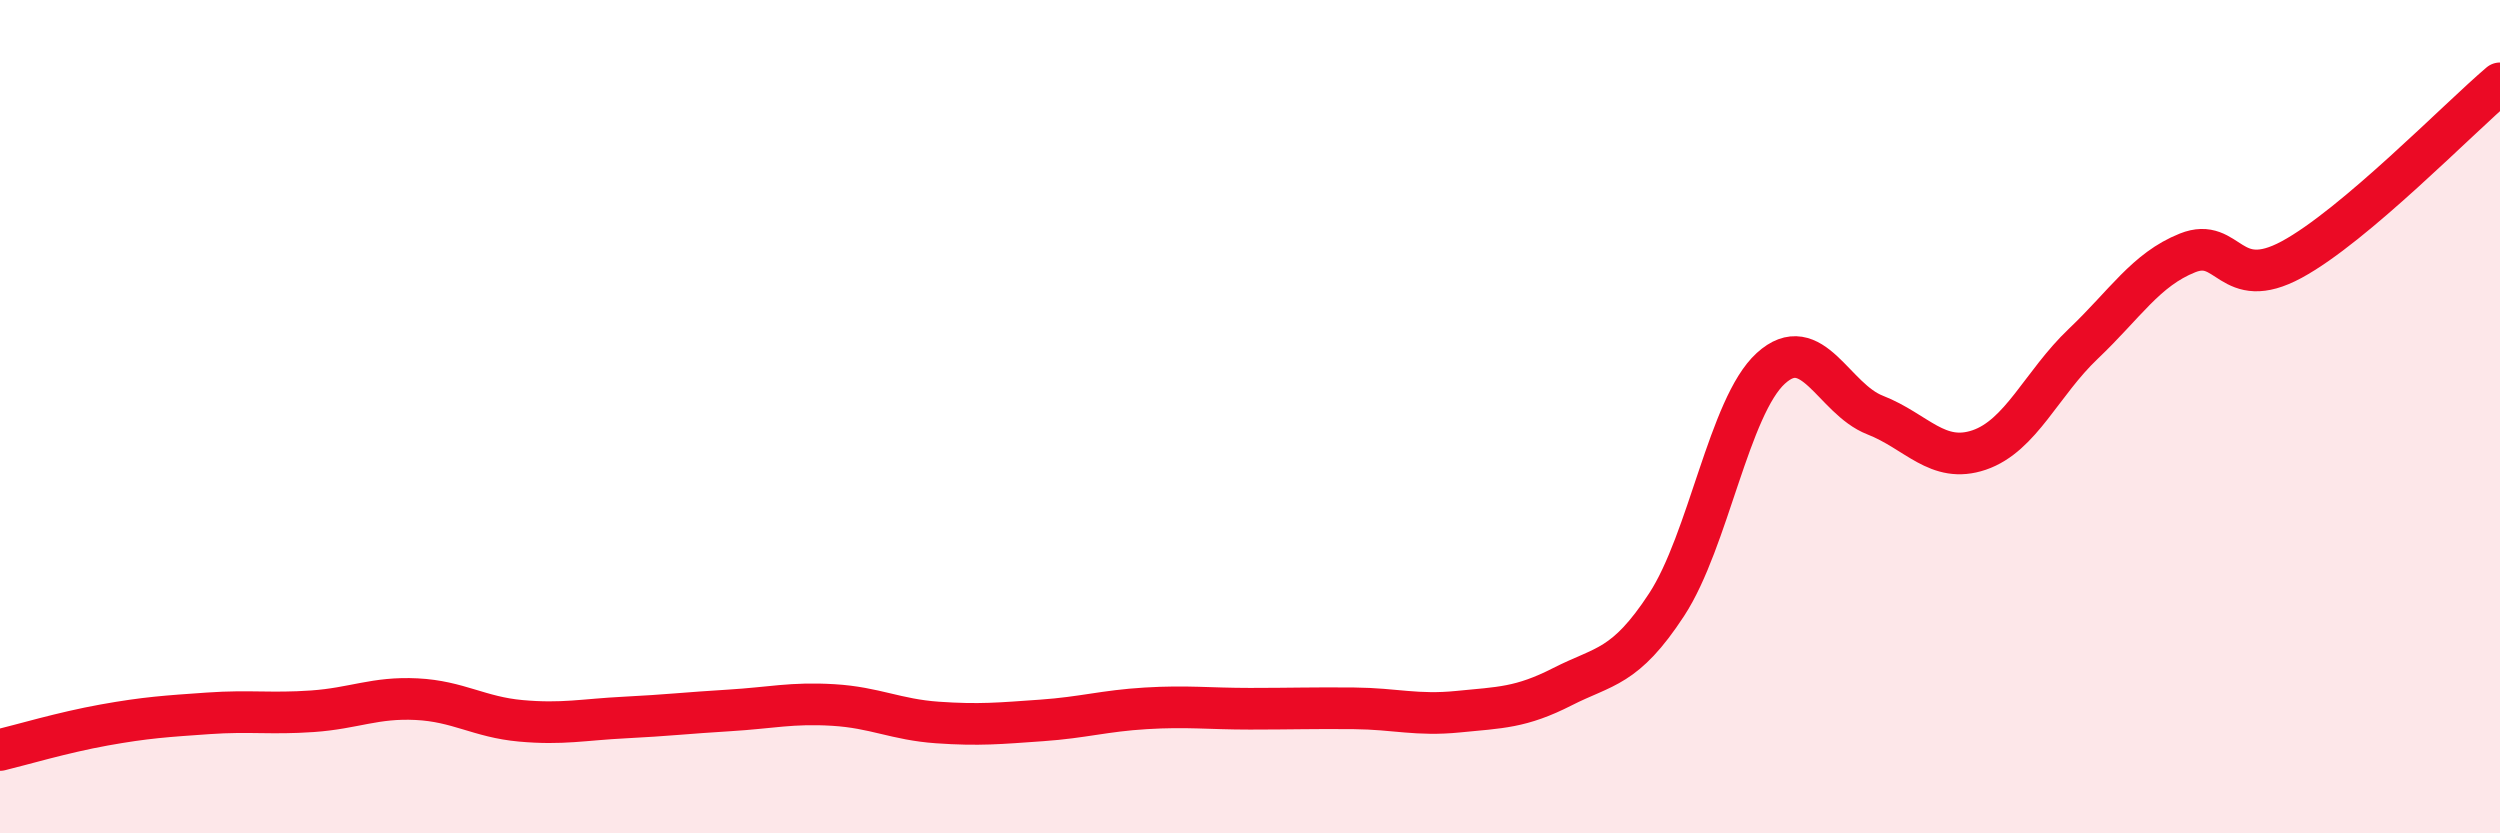
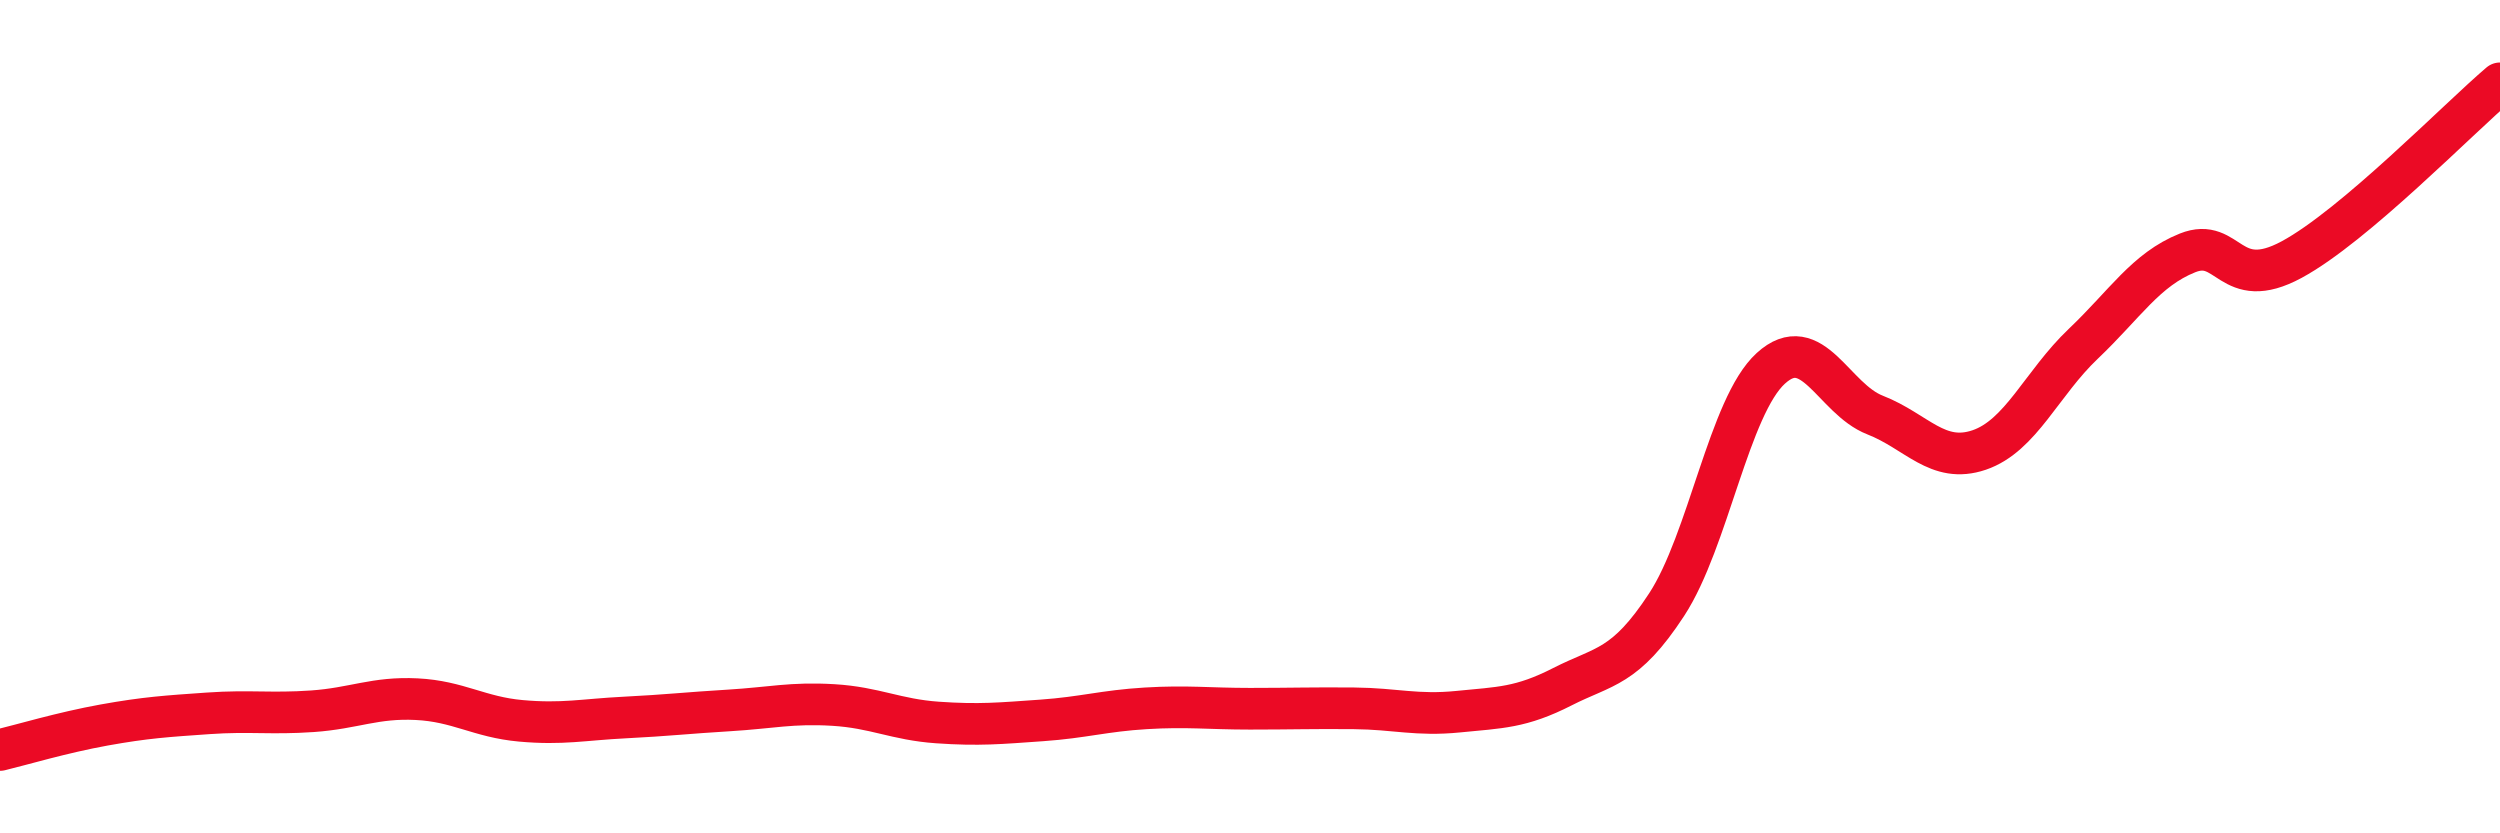
<svg xmlns="http://www.w3.org/2000/svg" width="60" height="20" viewBox="0 0 60 20">
-   <path d="M 0,18 C 0.5,17.88 1.5,17.58 2.5,17.4 C 3.5,17.22 4,17.19 5,17.12 C 6,17.05 6.5,17.14 7.5,17.07 C 8.5,17 9,16.73 10,16.78 C 11,16.83 11.5,17.21 12.5,17.3 C 13.5,17.39 14,17.27 15,17.22 C 16,17.17 16.5,17.11 17.5,17.05 C 18.5,16.99 19,16.86 20,16.92 C 21,16.98 21.5,17.27 22.5,17.34 C 23.5,17.41 24,17.36 25,17.29 C 26,17.22 26.5,17.06 27.5,17 C 28.5,16.94 29,17.01 30,17.01 C 31,17.01 31.5,16.99 32.5,17 C 33.5,17.01 34,17.18 35,17.08 C 36,16.98 36.5,16.99 37.5,16.48 C 38.5,15.97 39,16.04 40,14.51 C 41,12.98 41.5,9.75 42.5,8.84 C 43.5,7.93 44,9.57 45,9.96 C 46,10.35 46.5,11.14 47.5,10.8 C 48.5,10.46 49,9.2 50,8.25 C 51,7.3 51.5,6.47 52.5,6.07 C 53.5,5.67 53.5,7.04 55,6.23 C 56.5,5.42 59,2.85 60,2L60 20L0 20Z" fill="#EB0A25" opacity="0.1" stroke-linecap="round" stroke-linejoin="round" />
  <path d="M 0,18 C 0.5,17.88 1.5,17.58 2.5,17.4 C 3.5,17.22 4,17.19 5,17.12 C 6,17.05 6.5,17.14 7.5,17.07 C 8.5,17 9,16.73 10,16.78 C 11,16.83 11.5,17.21 12.5,17.3 C 13.5,17.39 14,17.27 15,17.22 C 16,17.17 16.5,17.11 17.5,17.05 C 18.5,16.99 19,16.86 20,16.92 C 21,16.98 21.5,17.27 22.5,17.34 C 23.5,17.41 24,17.36 25,17.29 C 26,17.22 26.5,17.06 27.5,17 C 28.5,16.94 29,17.01 30,17.01 C 31,17.01 31.5,16.99 32.5,17 C 33.5,17.01 34,17.18 35,17.08 C 36,16.98 36.5,16.99 37.5,16.48 C 38.5,15.97 39,16.04 40,14.51 C 41,12.98 41.5,9.75 42.5,8.84 C 43.5,7.93 44,9.57 45,9.96 C 46,10.35 46.5,11.14 47.5,10.8 C 48.5,10.46 49,9.2 50,8.25 C 51,7.3 51.5,6.47 52.5,6.07 C 53.5,5.67 53.5,7.04 55,6.23 C 56.5,5.42 59,2.85 60,2" stroke="#EB0A25" stroke-width="1" fill="none" stroke-linecap="round" stroke-linejoin="round" />
</svg>